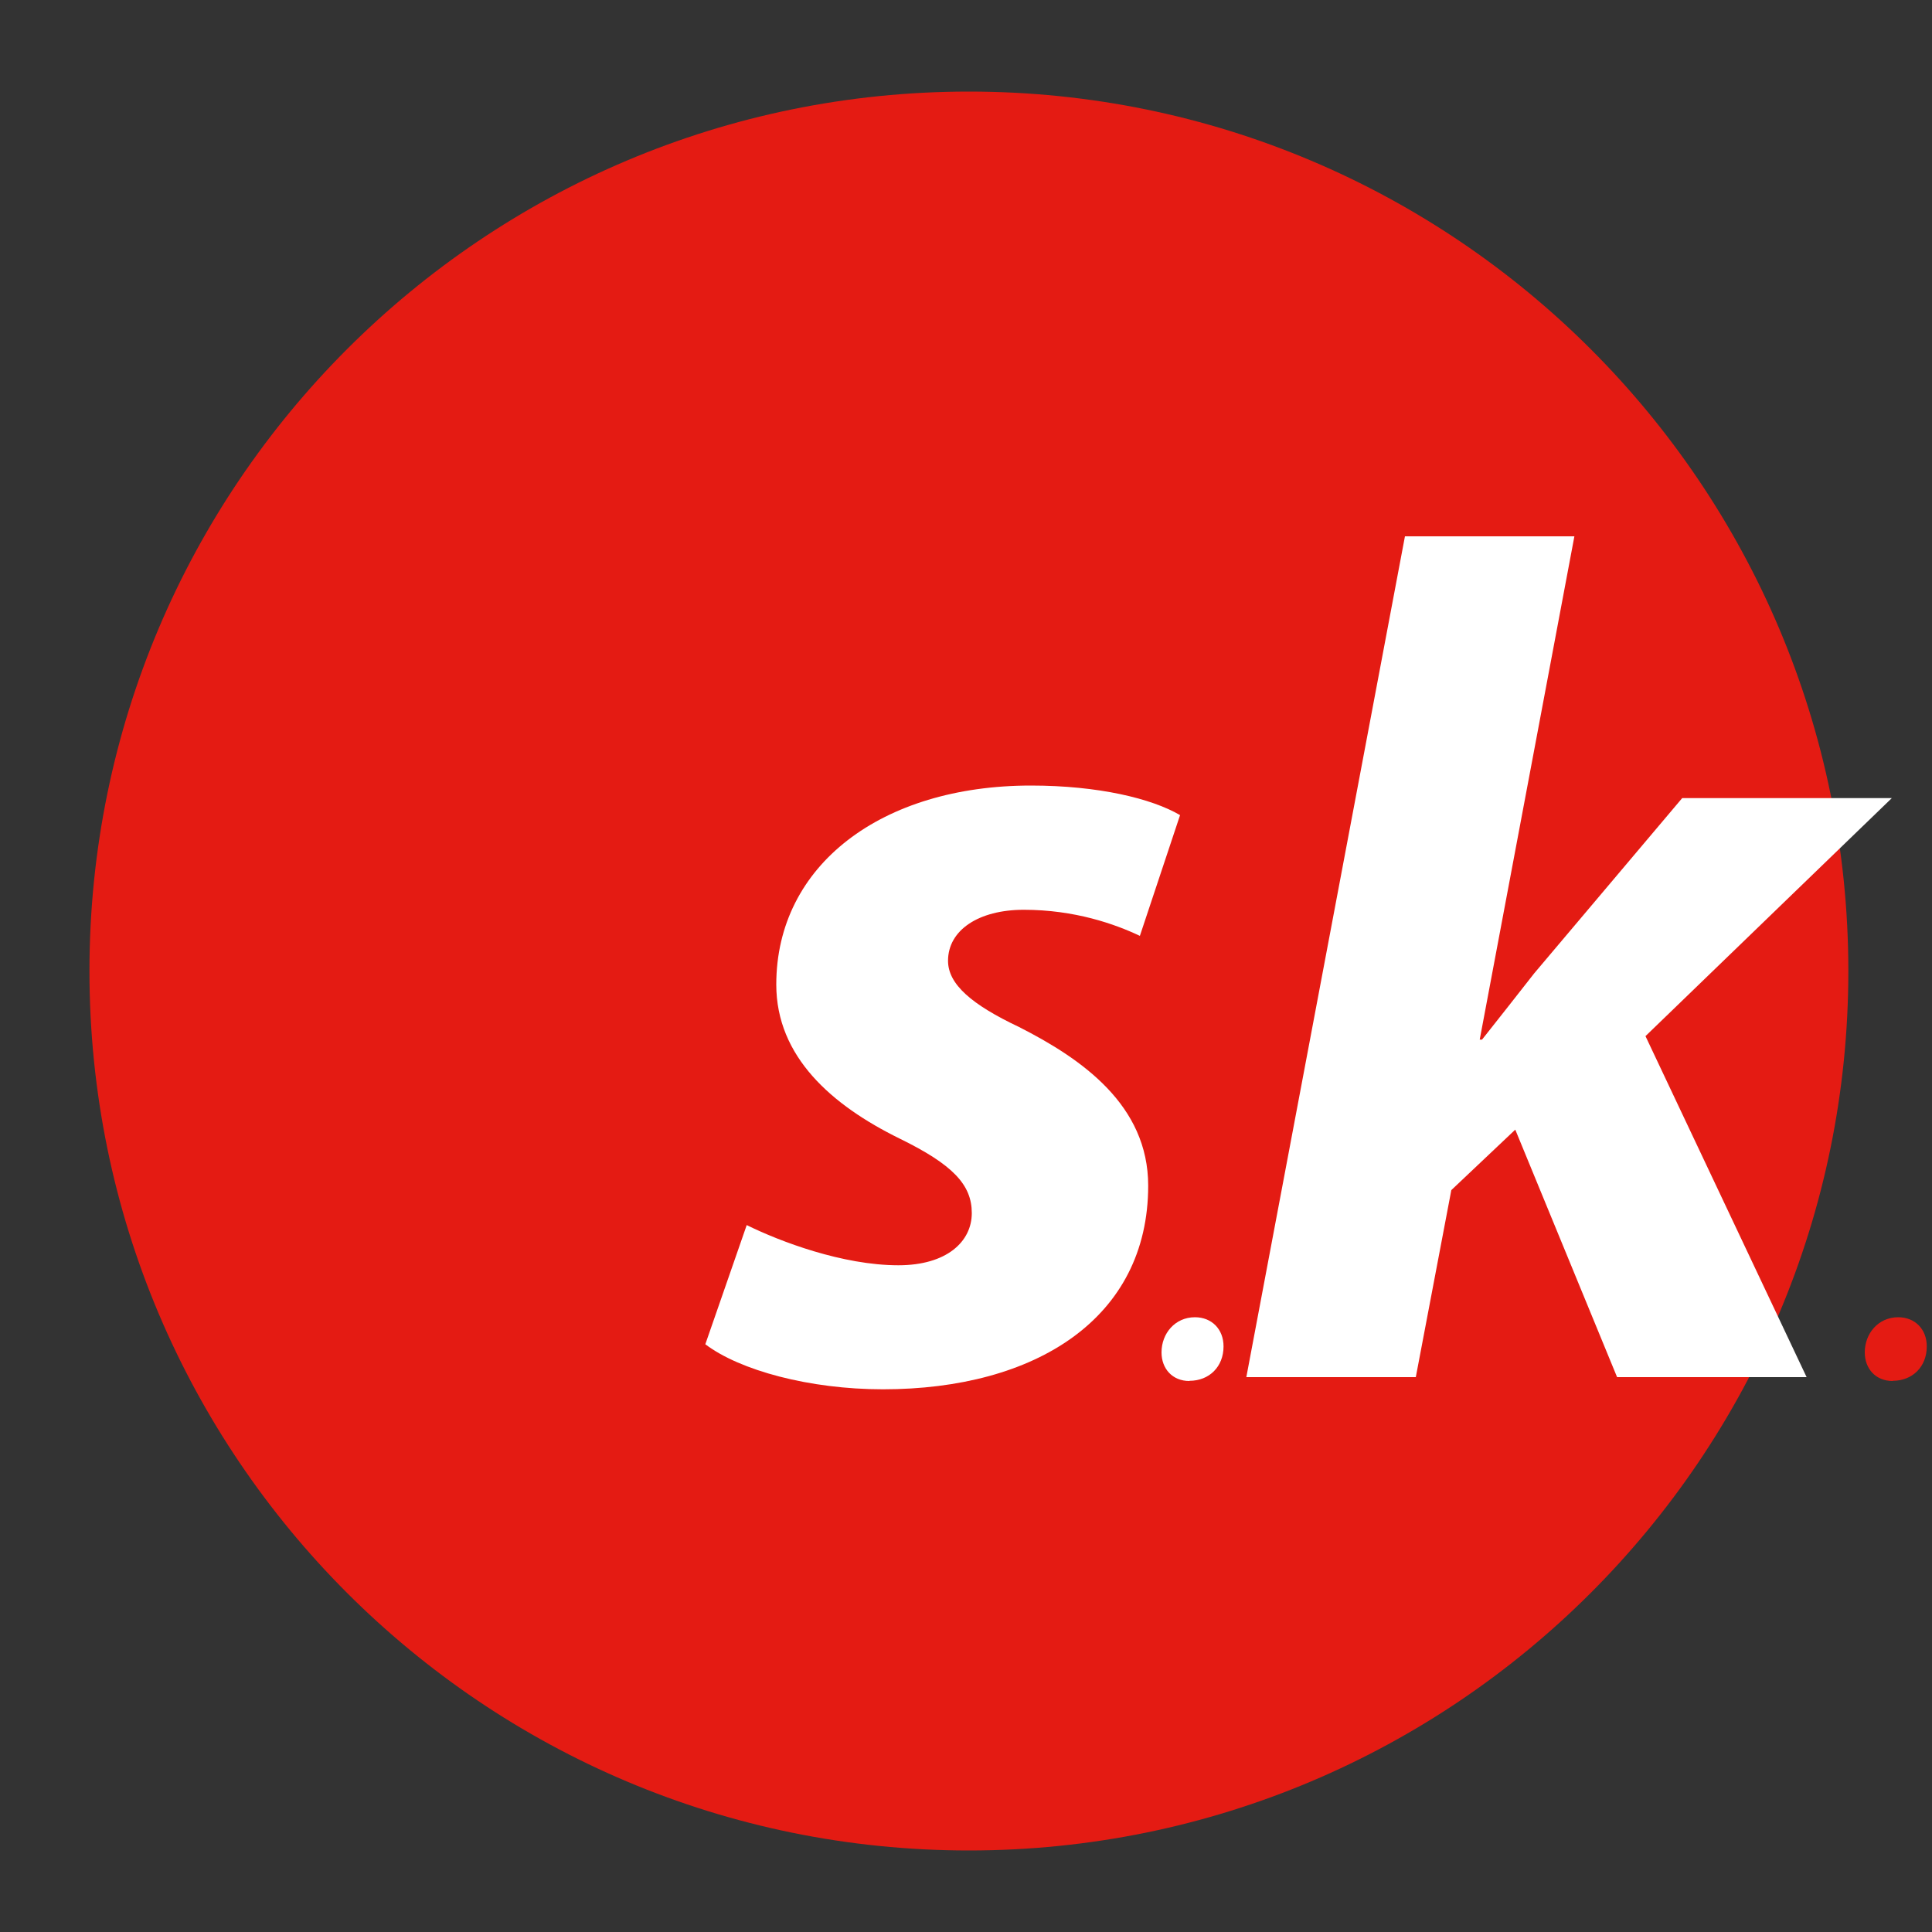
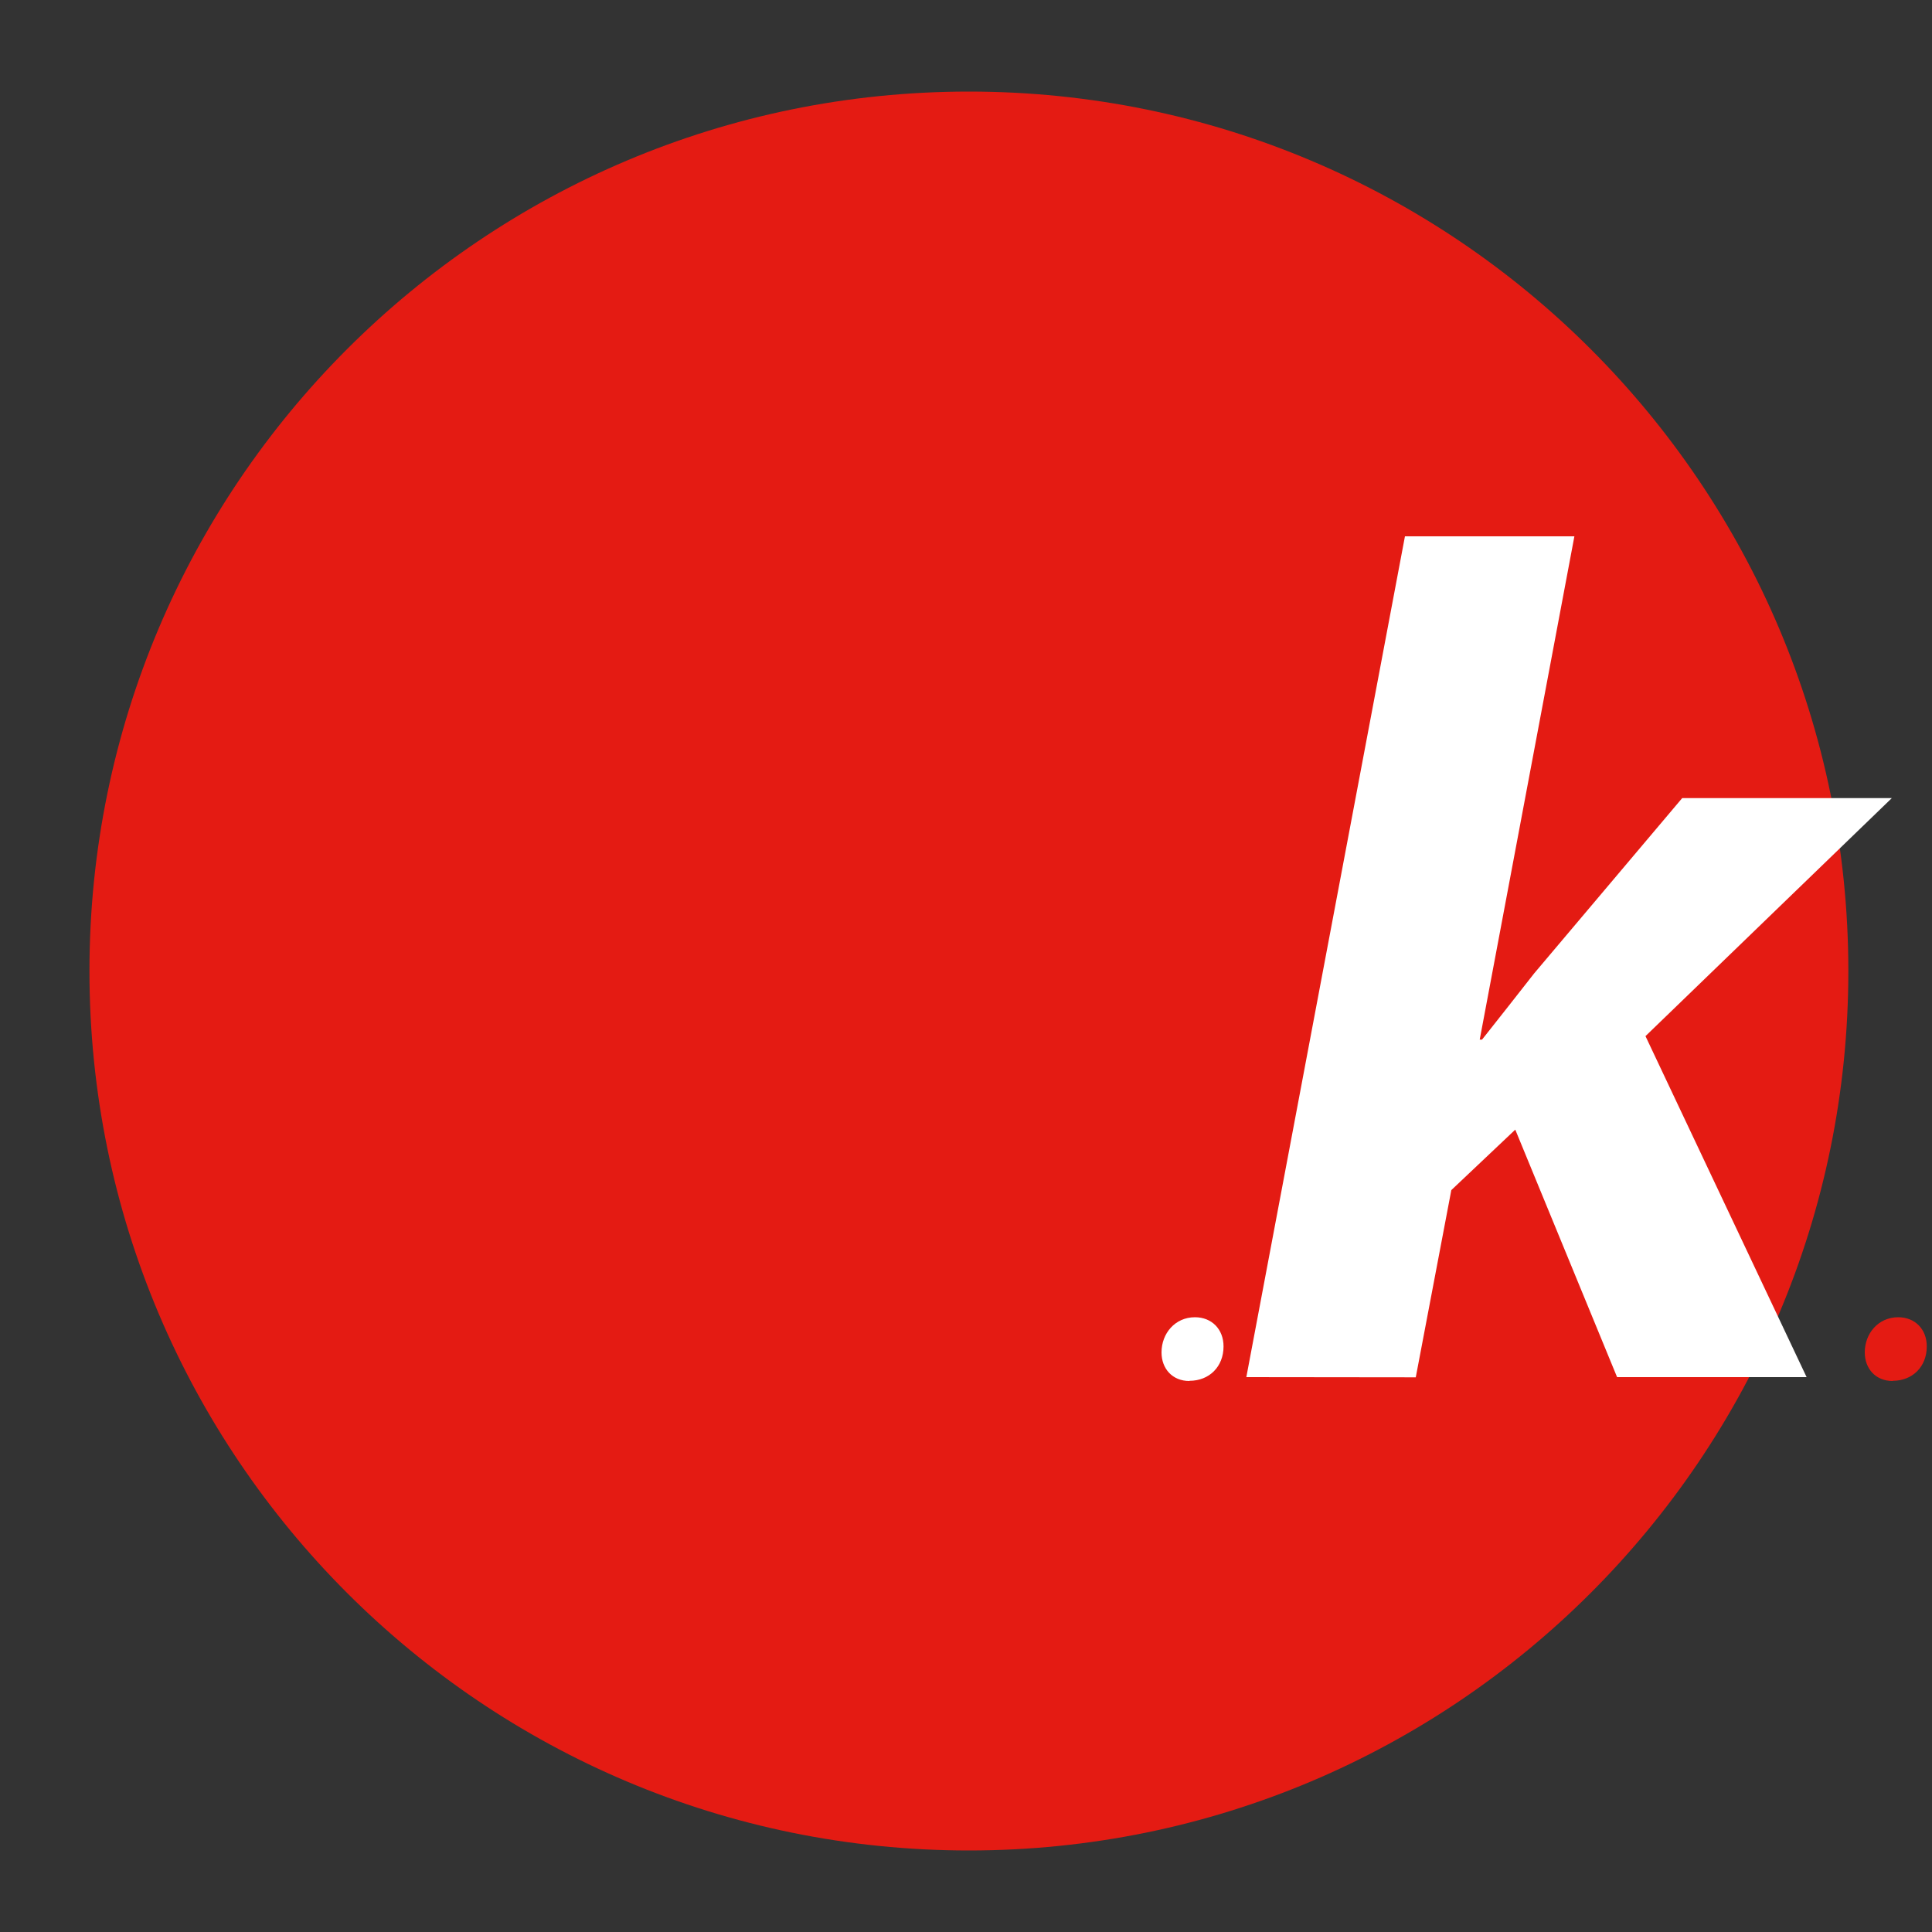
<svg xmlns="http://www.w3.org/2000/svg" id="Ebene_1" version="1.1" viewBox="0 0 100 100">
  <rect x="0" y="0" width="100" height="100" fill="#333333" stroke="none" />
  <defs>
    <style>
      .st0 {
        fill: #fff;
      }

      .st0, .st1 {
        fill-rule: evenodd;
      }

      .st1 {
        fill: #e41b13;
      }
    </style>
  </defs>
  <path class="st1" d="M50.15,95.78c25.14,0,45.52-20.38,45.52-45.52S75.29,4.74,50.15,4.74,4.63,25.12,4.63,50.26s20.38,45.52,45.52,45.52" />
-   <path class="st0" d="M36.51,69.58c1.78,1.35,5.39,2.33,9.19,2.33,7.91,0,13.73-3.68,13.73-10.54,0-4.17-3.43-6.56-6.68-8.21-2.45-1.16-3.68-2.21-3.68-3.43,0-1.59,1.59-2.64,3.92-2.64,2.64,0,4.72.74,6.01,1.35l2.08-6.25c-1.47-.86-4.23-1.53-7.72-1.53-7.72,0-13.18,4.11-13.18,10.3,0,3.74,2.88,6.25,6.38,7.97,2.76,1.35,3.74,2.39,3.74,3.86s-1.29,2.7-3.8,2.7c-2.88,0-6.13-1.23-7.85-2.08l-2.15,6.19Z" />
  <path class="st0" d="M61.57,71.47c1.02,0,1.76-.73,1.76-1.78,0-.89-.61-1.51-1.48-1.51-1.03,0-1.73.84-1.73,1.82,0,.85.57,1.48,1.44,1.48" />
-   <path class="st0" d="M73.28,71.29l1.84-9.69,3.31-3.13,5.27,12.81h9.81l-8.34-17.65,12.75-12.32h-10.85l-7.66,9.07c-.86,1.1-1.78,2.27-2.7,3.43h-.12l4.9-26.05h-8.77l-8.21,43.52h8.77Z" />
+   <path class="st0" d="M73.28,71.29l1.84-9.69,3.31-3.13,5.27,12.81h9.81l-8.34-17.65,12.75-12.32h-10.85l-7.66,9.07c-.86,1.1-1.78,2.27-2.7,3.43h-.12l4.9-26.05h-8.77l-8.21,43.52Z" />
  <path class="st1" d="M97.97,71.47c1.02,0,1.76-.73,1.76-1.78,0-.89-.61-1.51-1.48-1.51-1.03,0-1.73.84-1.73,1.82,0,.85.57,1.48,1.44,1.48" />
</svg>